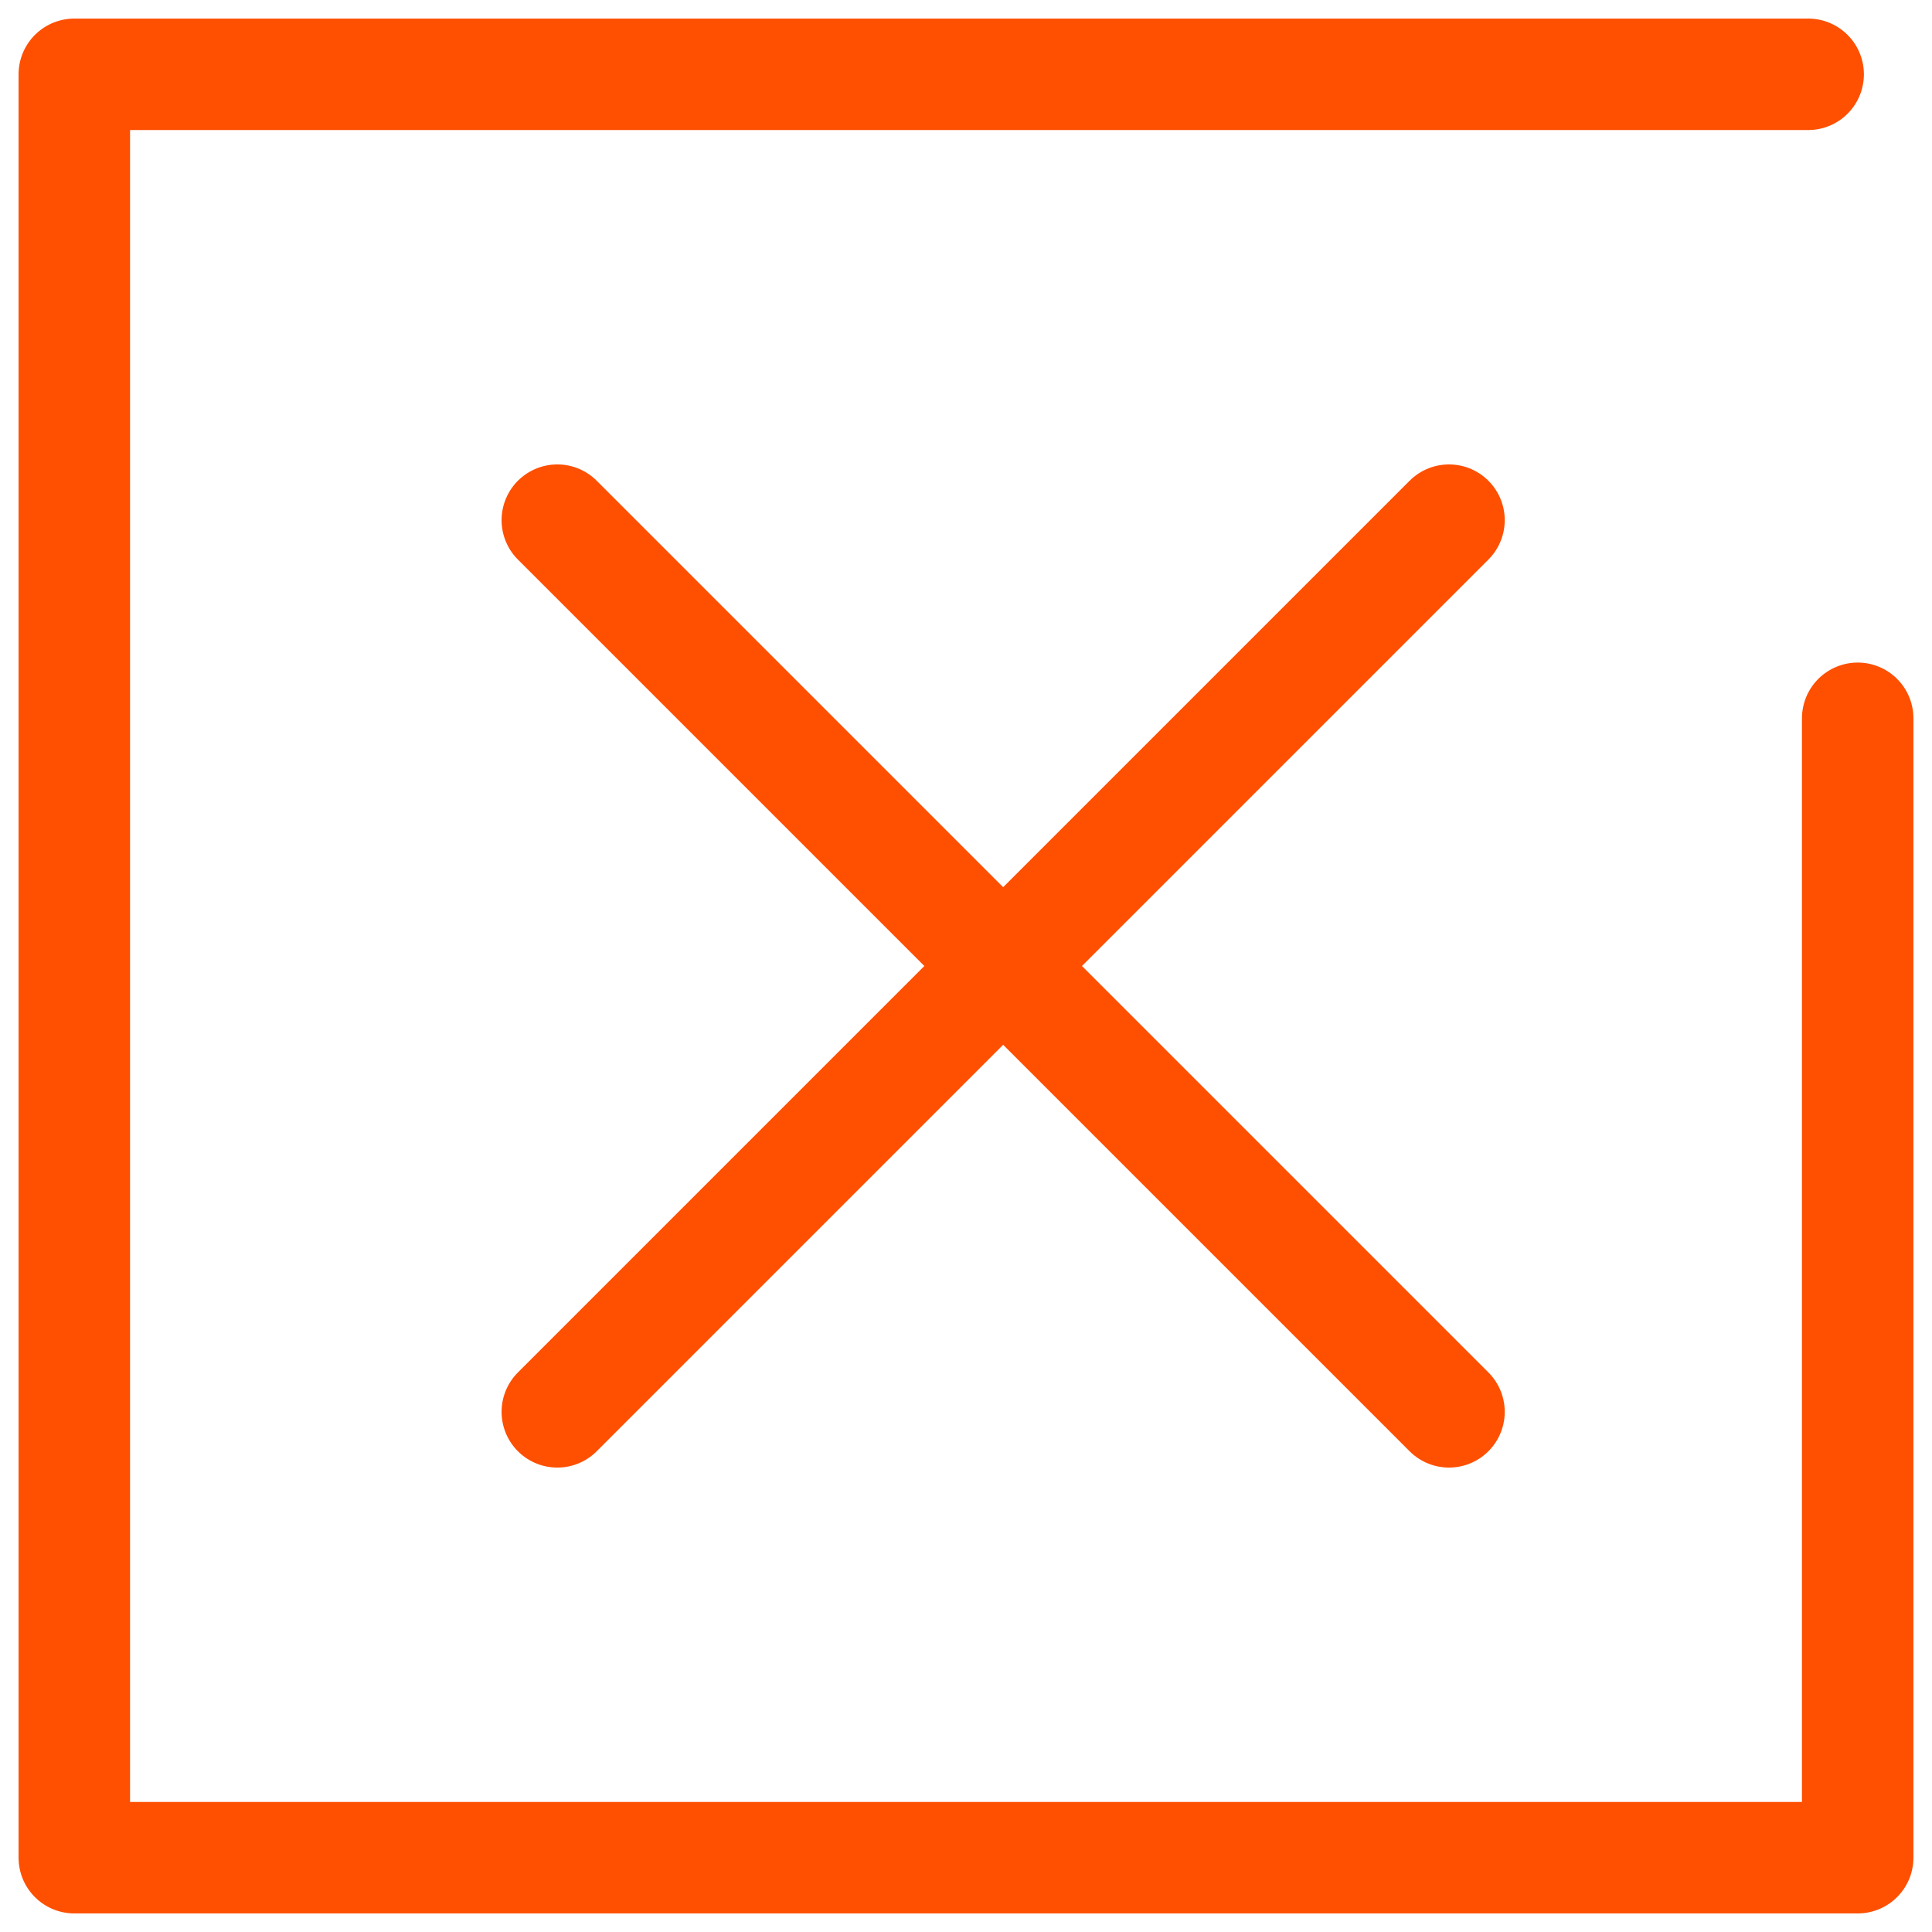
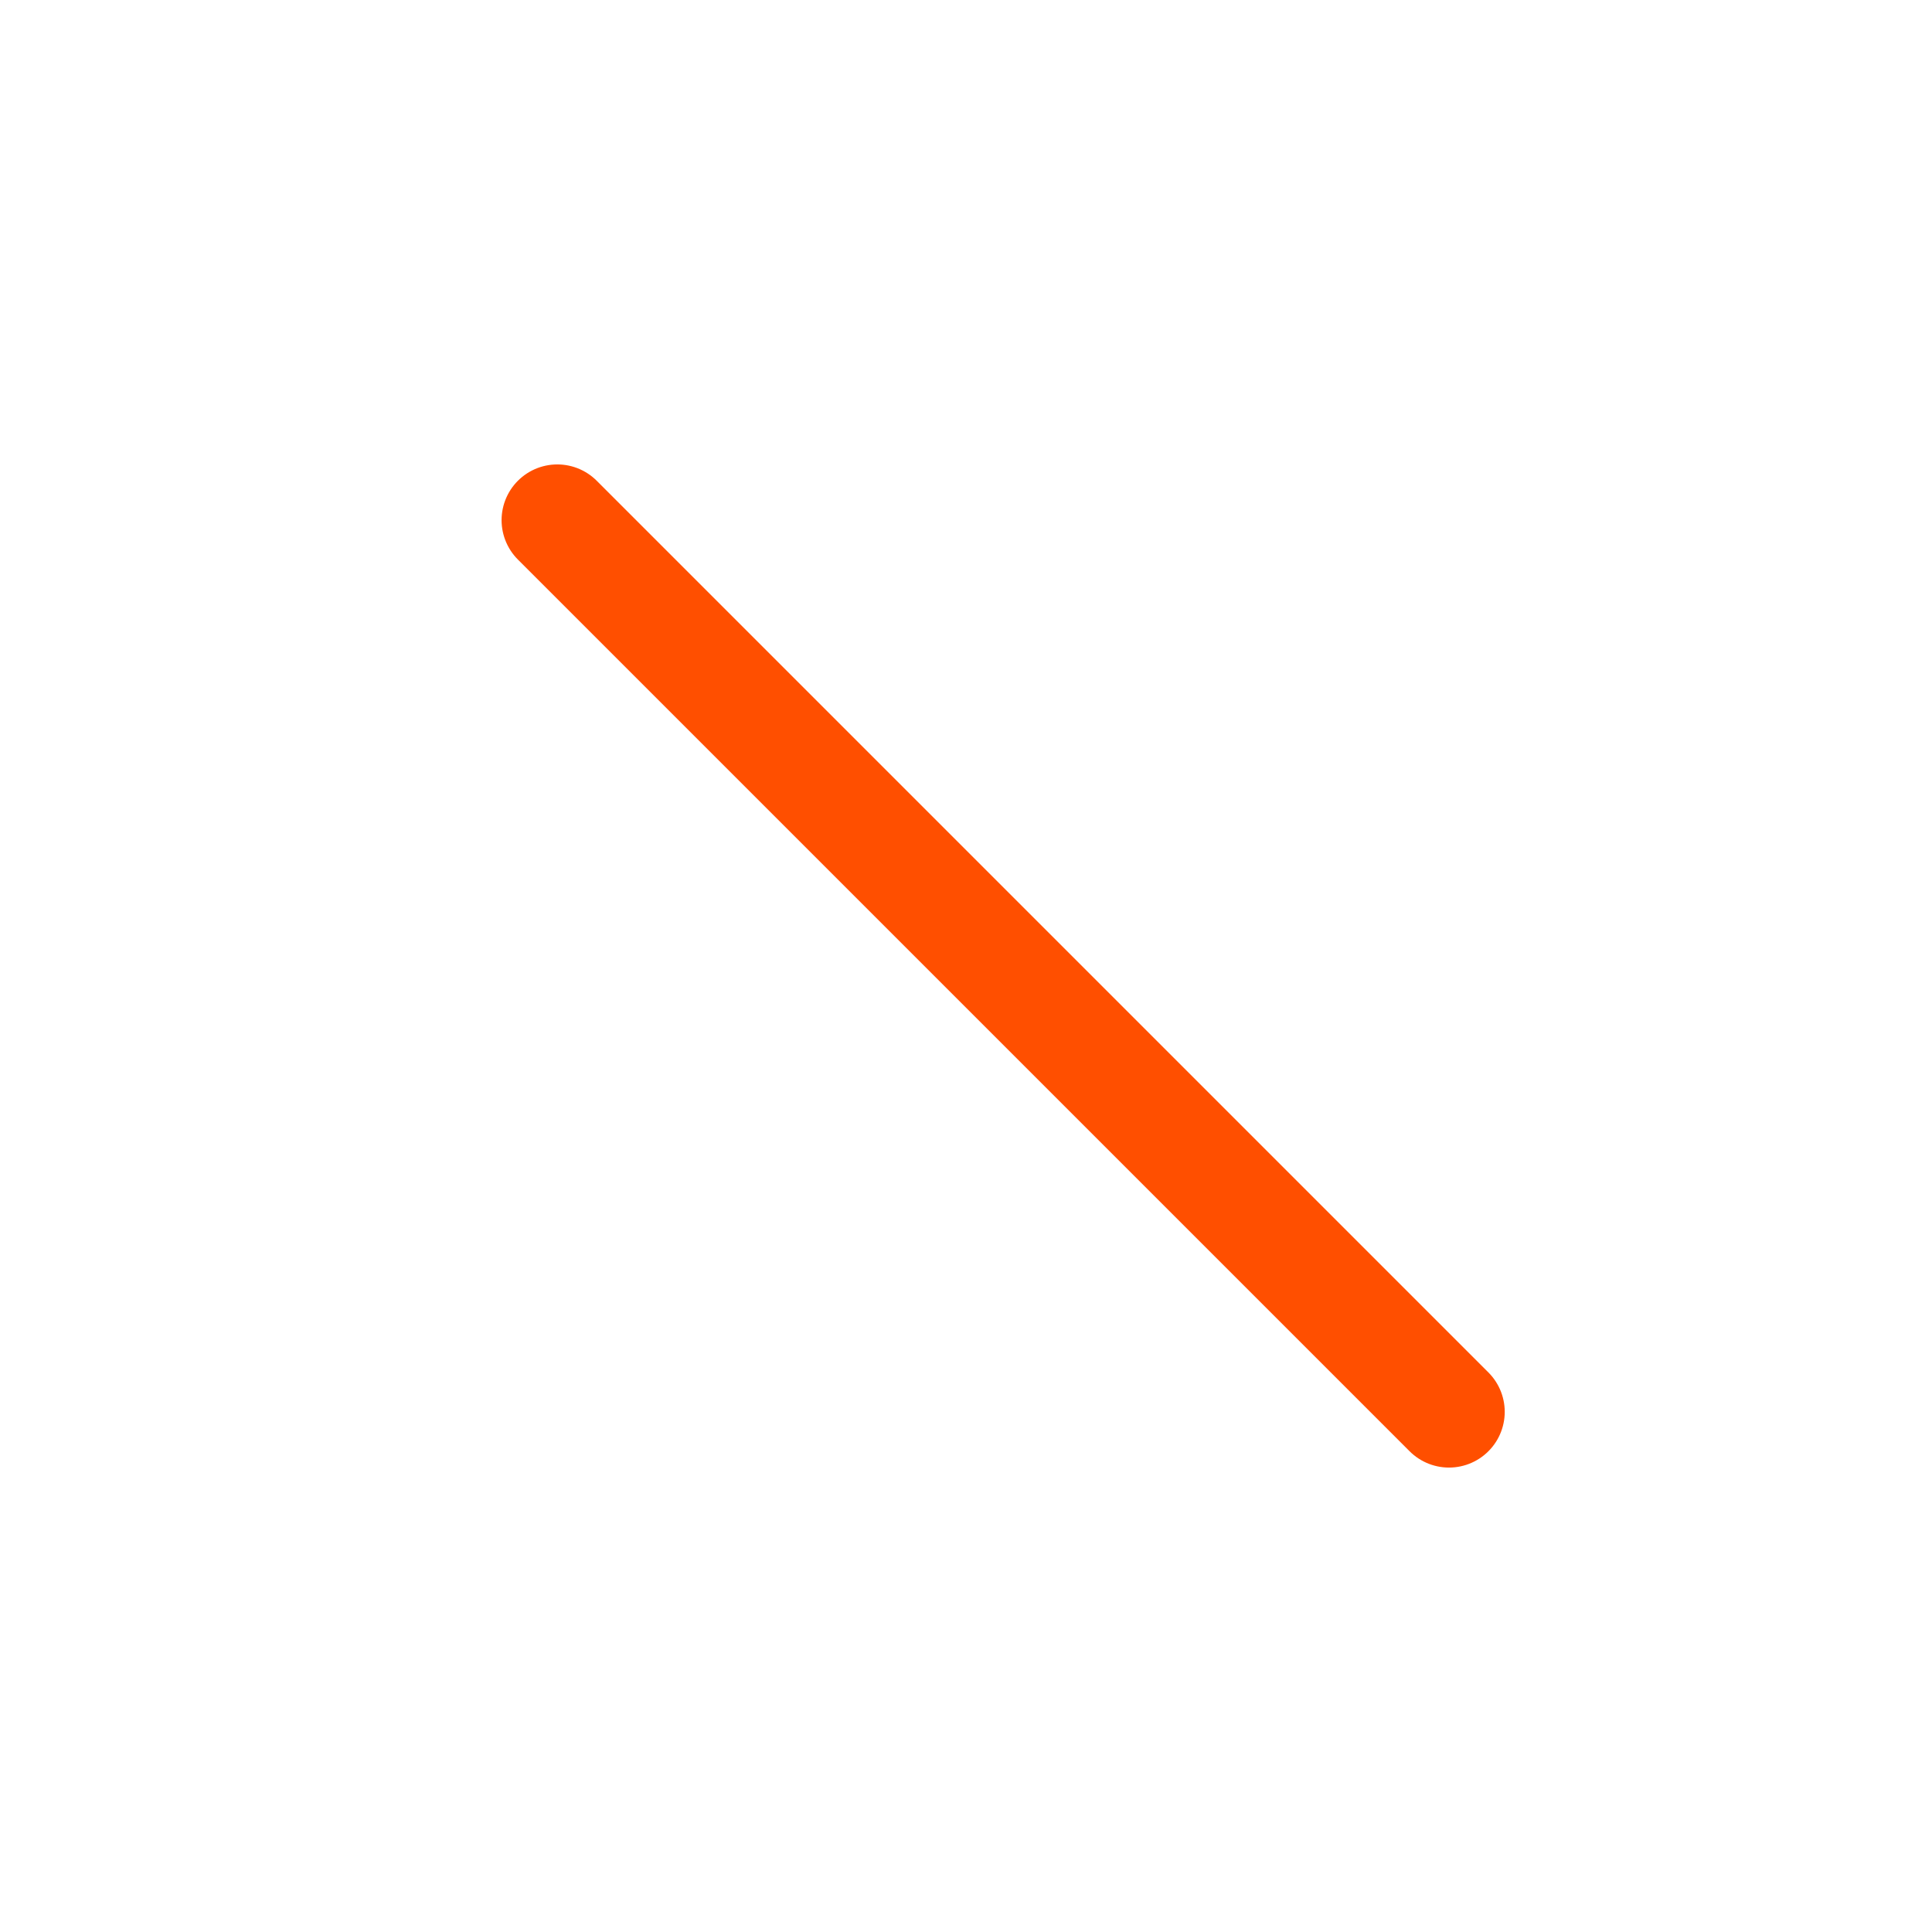
<svg xmlns="http://www.w3.org/2000/svg" width="52px" height="52px" viewBox="0 0 52 52" version="1.1">
  <title>Stroke 1</title>
  <g id="Page-1" stroke="none" stroke-width="1" fill="none" fill-rule="evenodd" stroke-linecap="round" stroke-linejoin="round">
    <g id="Opción-sin-propósito" transform="translate(-67, -58)" stroke="#FF4F00" stroke-width="3">
      <g id="Group" transform="translate(69, 60)">
-         <polyline id="Stroke-1" points="48 17.333 48 48 0 48 0 0 46.667 0" />
        <line x1="13" y1="12" x2="37" y2="36" id="Stroke-3" />
-         <line x1="37" y1="12" x2="13" y2="36" id="Stroke-4" />
      </g>
    </g>
  </g>
</svg>